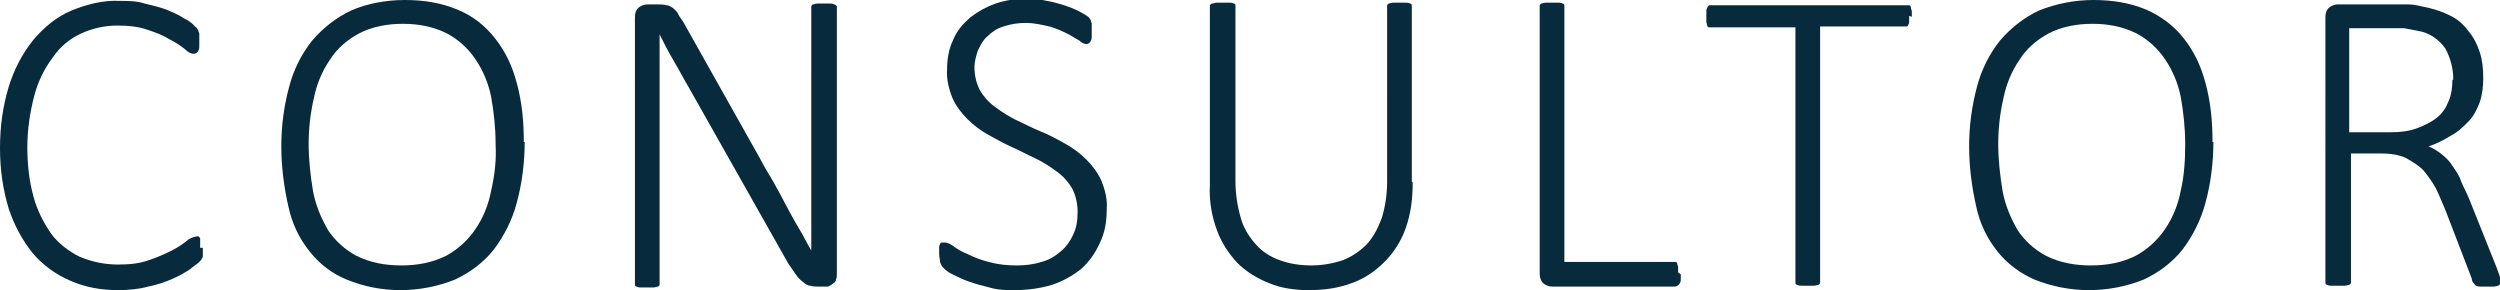
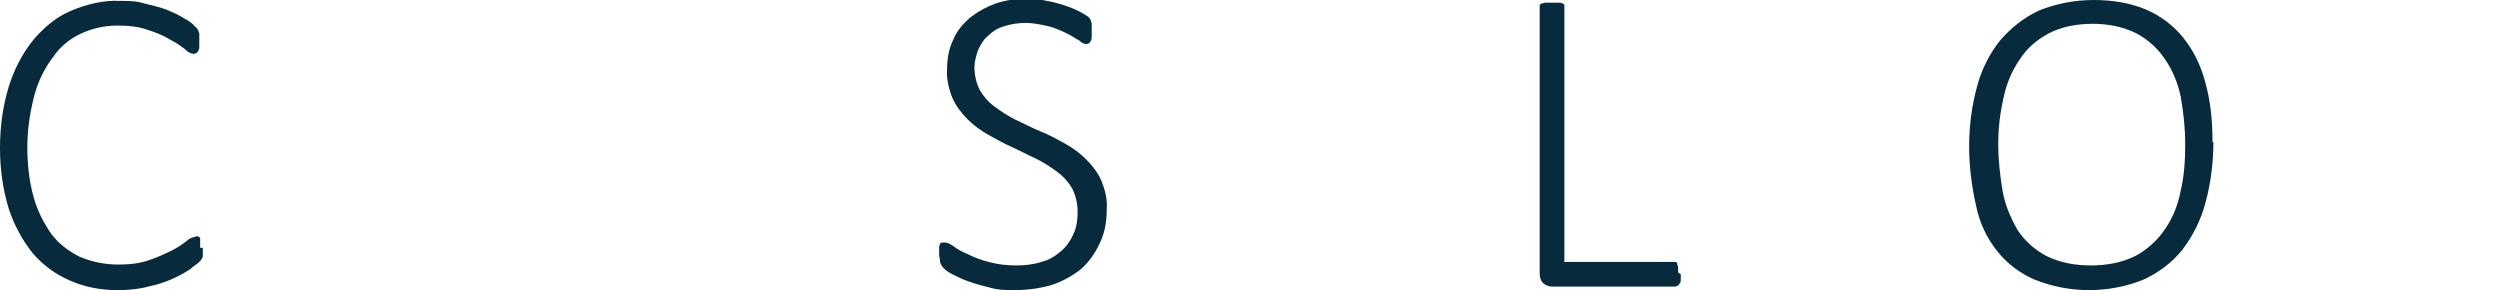
<svg xmlns="http://www.w3.org/2000/svg" id="Ebene_1" version="1.1" viewBox="0 0 283.5 32.9">
  <defs>
    <style>
      .st0 {
        fill: #072b3c;
      }
    </style>
  </defs>
  <g id="Gruppe_43">
    <path id="Pfad_65" class="st0" d="M23,28.1c0,.2,0,.3,0,.5,0,.1,0,.3,0,.4,0,.1,0,.2-.1.3,0,.1-.2.3-.3.4-.3.3-.7.5-1,.8-.6.4-1.3.8-2,1.1-.9.4-1.8.7-2.8.9-1.1.3-2.3.4-3.4.4-1.9,0-3.7-.3-5.5-1.1-1.6-.7-3-1.7-4.2-3.1-1.2-1.5-2.1-3.2-2.7-5C.3,21.4,0,19.1,0,16.8c0-2.4.3-4.7,1-7,.6-1.9,1.5-3.7,2.8-5.3,1.2-1.4,2.6-2.6,4.3-3.3C9.8.5,11.7,0,13.6.1c.9,0,1.9,0,2.8.3.8.2,1.7.4,2.5.7.7.3,1.4.6,2,1,.4.2.9.5,1.2.9.2.1.3.3.4.5,0,.1.1.2.1.3,0,.1,0,.3,0,.4,0,.2,0,.4,0,.5,0,.2,0,.4,0,.6,0,.1,0,.3-.1.4,0,.1-.1.2-.2.3,0,0-.2.1-.3.1-.4,0-.7-.2-1-.5-.5-.4-1.1-.8-1.7-1.1-.8-.5-1.6-.8-2.5-1.1-1.1-.4-2.3-.5-3.5-.5-1.4,0-2.8.3-4.1.9-1.3.6-2.4,1.5-3.2,2.7-1,1.3-1.7,2.8-2.1,4.3-.5,1.9-.8,3.9-.8,5.9,0,1.9.2,3.8.7,5.6.4,1.5,1.1,2.9,2,4.2.8,1.1,2,2,3.2,2.6,1.4.6,2.9.9,4.4.9,1.2,0,2.4-.1,3.5-.5.9-.3,1.8-.7,2.6-1.1.6-.3,1.2-.7,1.7-1.1.3-.3.7-.4,1.1-.5,0,0,.2,0,.2,0,0,0,.1.1.2.2,0,.1,0,.3,0,.4,0,.2,0,.4,0,.7" />
-     <path id="Pfad_66" class="st0" d="M59.5,16.1c0,2.3-.3,4.7-.9,6.9-.5,1.9-1.4,3.7-2.6,5.3-1.2,1.5-2.7,2.6-4.4,3.4-4,1.6-8.4,1.6-12.3,0-1.7-.7-3.1-1.8-4.2-3.2-1.2-1.5-2-3.2-2.4-5.1-.5-2.2-.8-4.5-.8-6.8,0-2.3.3-4.6.9-6.8.5-1.9,1.4-3.7,2.6-5.2,1.2-1.4,2.7-2.6,4.4-3.4C41.6.4,43.8,0,45.9,0c2.1,0,4.1.3,6,1.1,1.7.7,3.1,1.8,4.2,3.2,1.2,1.5,2,3.2,2.5,5.1.6,2.2.8,4.4.8,6.7M56.2,16.3c0-1.8-.2-3.6-.5-5.3-.3-1.5-.9-3-1.8-4.3-.8-1.2-1.9-2.2-3.2-2.9-1.6-.8-3.3-1.1-5-1.1-1.7,0-3.5.3-5,1.1-1.3.7-2.5,1.7-3.3,3-.9,1.3-1.5,2.8-1.8,4.3-.4,1.7-.6,3.5-.6,5.2,0,1.8.2,3.6.5,5.4.3,1.6.9,3,1.7,4.4.8,1.2,1.9,2.2,3.2,2.9,1.6.8,3.3,1.1,5.1,1.1,1.8,0,3.5-.3,5.1-1.1,1.3-.7,2.5-1.8,3.3-3,.9-1.3,1.5-2.8,1.8-4.4.4-1.7.6-3.5.5-5.2" />
-     <path id="Pfad_67" class="st0" d="M94.9,31c0,.2,0,.5-.1.7,0,.2-.2.4-.4.5-.1.1-.3.2-.5.3-.2,0-.3,0-.5,0h-.6c-.3,0-.6,0-.9-.1-.3,0-.6-.2-.8-.4-.3-.2-.6-.5-.8-.8-.3-.4-.6-.9-.9-1.3l-11.3-20c-.6-1-1.1-2-1.7-3-.6-1-1.1-2-1.6-3h0c0,1.2,0,2.4,0,3.7v24.4c0,.1,0,.2,0,.3,0,0-.1.2-.2.2-.1,0-.3.1-.5.1-.5,0-1,0-1.4,0-.2,0-.3,0-.5-.1-.1,0-.2-.1-.2-.2,0,0,0-.2,0-.3V2c0-.5.1-.9.5-1.2.3-.2.6-.3.9-.3h1.2c.3,0,.7,0,1,.1.3,0,.5.2.7.3.2.2.5.4.6.7.2.4.5.7.7,1.1l8.6,15.3c.5,1,1.1,1.9,1.6,2.8.5.9,1,1.8,1.4,2.6.5.9.9,1.7,1.4,2.5s.9,1.7,1.4,2.5h0c0-1.4,0-2.8,0-4.3V1c0-.1,0-.2,0-.3,0,0,.1-.2.2-.2.1,0,.3-.1.5-.1.2,0,.5,0,.7,0s.5,0,.7,0c.2,0,.3,0,.5.1.1,0,.2.1.3.2,0,0,0,.2,0,.3v29.9h0Z" />
    <path id="Pfad_68" class="st0" d="M125.5,23.8c0,1.3-.2,2.6-.8,3.8-.5,1.1-1.2,2.1-2.1,2.9-1,.8-2.1,1.4-3.3,1.8-1.3.4-2.8.6-4.2.6-1,0-1.9,0-2.9-.3-.8-.2-1.6-.4-2.4-.7-.6-.2-1.2-.5-1.8-.8-.4-.2-.7-.4-1-.7-.2-.2-.3-.4-.4-.7,0-.3-.1-.6-.1-.9,0-.2,0-.5,0-.7,0-.1,0-.3.1-.4,0-.1.1-.2.2-.2,0,0,.2,0,.3,0,.4,0,.7.2,1,.4.5.4,1.1.7,1.6.9.8.4,1.6.7,2.4.9,1.1.3,2.1.4,3.2.4.9,0,1.9-.1,2.8-.4.8-.2,1.5-.6,2.2-1.2.6-.5,1.1-1.2,1.4-1.9.4-.8.5-1.7.5-2.6,0-.9-.2-1.8-.6-2.6-.4-.7-1-1.4-1.7-1.9-.8-.6-1.6-1.1-2.4-1.5-.9-.4-1.8-.9-2.7-1.3s-1.8-.9-2.7-1.4c-.9-.5-1.7-1.1-2.4-1.8-.7-.7-1.3-1.5-1.7-2.4-.4-1-.7-2.2-.6-3.3,0-1.1.2-2.3.7-3.3.4-1,1.1-1.8,1.9-2.5.9-.7,1.8-1.2,2.9-1.6,1.2-.4,2.5-.6,3.7-.5.7,0,1.4,0,2.1.2.7.1,1.3.3,2,.5.6.2,1.1.4,1.7.7.4.2.7.4,1,.6.1.1.2.2.3.4,0,0,0,.2.1.3,0,.1,0,.3,0,.4,0,.2,0,.4,0,.6,0,.2,0,.4,0,.6,0,.1,0,.3-.1.4,0,.1-.1.2-.2.3,0,0-.2.1-.3.1-.3,0-.6-.2-.8-.4-.4-.2-.8-.5-1.4-.8-.6-.3-1.3-.6-2-.8-.9-.2-1.8-.4-2.6-.4-.9,0-1.7.1-2.6.4-.7.2-1.3.6-1.8,1.1-.5.4-.8,1-1.1,1.6-.2.6-.4,1.3-.4,1.9,0,.9.2,1.8.6,2.6.4.7,1,1.4,1.7,1.9.8.6,1.6,1.1,2.4,1.5.9.4,1.8.9,2.8,1.3s1.9.9,2.8,1.4c.9.5,1.7,1.1,2.4,1.8.7.7,1.3,1.5,1.7,2.4.4,1,.7,2.1.6,3.2" />
-     <path id="Pfad_69" class="st0" d="M160.2,20.7c0,1.8-.2,3.5-.8,5.2-.5,1.4-1.3,2.7-2.4,3.8-1.1,1.1-2.3,1.9-3.7,2.4-1.6.6-3.2.8-4.9.8-1.5,0-3.1-.2-4.5-.8-1.3-.5-2.6-1.3-3.6-2.3-1-1.1-1.8-2.3-2.3-3.7-.6-1.6-.9-3.4-.8-5.1V.9c0-.1,0-.2,0-.3,0,0,.1-.2.3-.2.1,0,.3-.1.5-.1.2,0,.5,0,.7,0s.5,0,.7,0c.2,0,.3,0,.5.1.1,0,.2.1.2.2,0,0,0,.2,0,.3v19.6c0,1.4.2,2.8.6,4.2.3,1.1.9,2.1,1.7,3,.7.8,1.6,1.4,2.7,1.8,1.1.4,2.3.6,3.6.6,1.2,0,2.4-.2,3.6-.6,1-.4,1.9-1,2.7-1.8.8-.9,1.3-1.9,1.7-3,.4-1.3.6-2.7.6-4.1V.9c0-.1,0-.2,0-.3,0,0,.1-.2.2-.2.1,0,.3-.1.5-.1.5,0,1,0,1.4,0,.2,0,.3,0,.5.1.1,0,.2.1.2.2,0,0,0,.2,0,.3v19.7h0Z" />
    <path id="Pfad_70" class="st0" d="M190.6,31.1c0,.2,0,.4,0,.6,0,.1,0,.3-.1.4-.1.2-.3.4-.6.4h-13.9c-.3,0-.6-.1-.9-.3-.4-.3-.5-.8-.5-1.2V.9c0-.1,0-.2,0-.3,0,0,.1-.2.2-.2.1,0,.3-.1.5-.1.5,0,1,0,1.4,0,.2,0,.3,0,.5.1.1,0,.2.1.2.2,0,0,0,.2,0,.3v28.8h12.2c.1,0,.2,0,.4,0,.1,0,.2.1.2.2,0,.1.1.3.1.4,0,.2,0,.4,0,.6" />
-     <path id="Pfad_71" class="st0" d="M216.5,1.8c0,.2,0,.4,0,.6,0,.1,0,.3-.1.4,0,.1-.1.2-.2.2s-.2,0-.3,0h-9.5v28.8c0,.1,0,.2,0,.3,0,0-.1.2-.2.2-.1,0-.3.1-.5.1-.5,0-1,0-1.4,0-.2,0-.3,0-.5-.1-.1,0-.2-.1-.2-.2,0,0,0-.2,0-.3V3.1h-9.5c-.1,0-.2,0-.3,0-.1,0-.2-.1-.2-.2,0-.1-.1-.3-.1-.4,0-.2,0-.4,0-.6s0-.4,0-.6c0-.1,0-.3.1-.4,0-.1.1-.2.2-.3.1,0,.2,0,.3,0h22.1c.1,0,.2,0,.3,0s.2.1.2.3c0,.1.1.3.1.4,0,.2,0,.4,0,.6" />
    <path id="Pfad_72" class="st0" d="M251,16.1c0,2.3-.3,4.7-.9,6.9-.5,1.9-1.4,3.7-2.6,5.3-1.2,1.5-2.7,2.6-4.4,3.4-4,1.6-8.4,1.6-12.4,0-1.6-.7-3.1-1.8-4.2-3.2-1.2-1.5-2-3.2-2.4-5.1-.5-2.2-.8-4.5-.8-6.8,0-2.3.3-4.6.9-6.8.5-1.9,1.4-3.7,2.6-5.2,1.2-1.4,2.7-2.6,4.4-3.4,2-.8,4.1-1.2,6.2-1.2,2.1,0,4.1.3,6,1.1,1.6.7,3.1,1.8,4.2,3.2,1.2,1.5,2,3.2,2.5,5.1.6,2.2.8,4.4.8,6.7M247.8,16.3c0-1.8-.2-3.6-.5-5.3-.3-1.5-.9-3-1.8-4.3-.8-1.2-1.9-2.2-3.2-2.9-1.6-.8-3.3-1.1-5-1.1-1.7,0-3.5.3-5,1.1-1.3.7-2.5,1.7-3.3,3-.9,1.3-1.5,2.8-1.8,4.3-.4,1.7-.6,3.5-.6,5.2,0,1.8.2,3.6.5,5.4.3,1.6.9,3,1.7,4.4.8,1.2,1.9,2.2,3.2,2.9,1.6.8,3.3,1.1,5.1,1.1,1.8,0,3.5-.3,5.1-1.1,1.3-.7,2.5-1.8,3.3-3,.9-1.3,1.5-2.8,1.8-4.4.4-1.7.5-3.5.5-5.2" />
-     <path id="Pfad_73" class="st0" d="M283.5,31.9c0,.1,0,.2,0,.3,0,0-.1.2-.2.2-.1,0-.3.1-.5.1-.3,0-.5,0-.8,0s-.5,0-.7,0c-.2,0-.3,0-.5-.1-.1,0-.2-.2-.3-.3-.1-.1-.2-.3-.2-.5l-3-7.8c-.4-.9-.7-1.7-1.1-2.5-.4-.7-.9-1.4-1.4-2-.6-.6-1.3-1-2-1.4-.9-.4-1.9-.5-2.9-.5h-3.3v14.4c0,.1,0,.2,0,.3,0,0-.1.2-.2.2-.1,0-.3.1-.5.1-.5,0-1,0-1.5,0-.2,0-.3,0-.5-.1-.1,0-.2-.1-.2-.2,0,0,0-.2,0-.3V2c0-.5.1-.9.5-1.2.3-.2.6-.3.9-.3h6c.8,0,1.5,0,2,0s1,.1,1.4.2c1.1.2,2.2.5,3.2,1,.9.4,1.6,1,2.2,1.8.6.7,1,1.5,1.3,2.4.3.9.4,1.9.4,2.9,0,1-.1,1.9-.4,2.8-.3.8-.7,1.6-1.3,2.2-.6.6-1.2,1.2-2,1.6-.8.5-1.6.9-2.5,1.2.5.2,1,.5,1.5.9.5.4.9.8,1.2,1.3.4.6.8,1.1,1,1.8.3.7.7,1.4,1,2.2l3,7.5c.2.6.4,1,.4,1.2,0,.1,0,.3,0,.5M278.2,9c0-1.2-.3-2.4-.9-3.5-.7-1-1.8-1.8-3.1-2-.5-.1-1-.2-1.6-.3-.6,0-1.3,0-2.2,0h-4v11.8h4.6c1.1,0,2.2-.1,3.2-.5.8-.3,1.6-.7,2.2-1.2.6-.5,1-1.1,1.3-1.9.3-.7.4-1.5.4-2.3" />
  </g>
</svg>